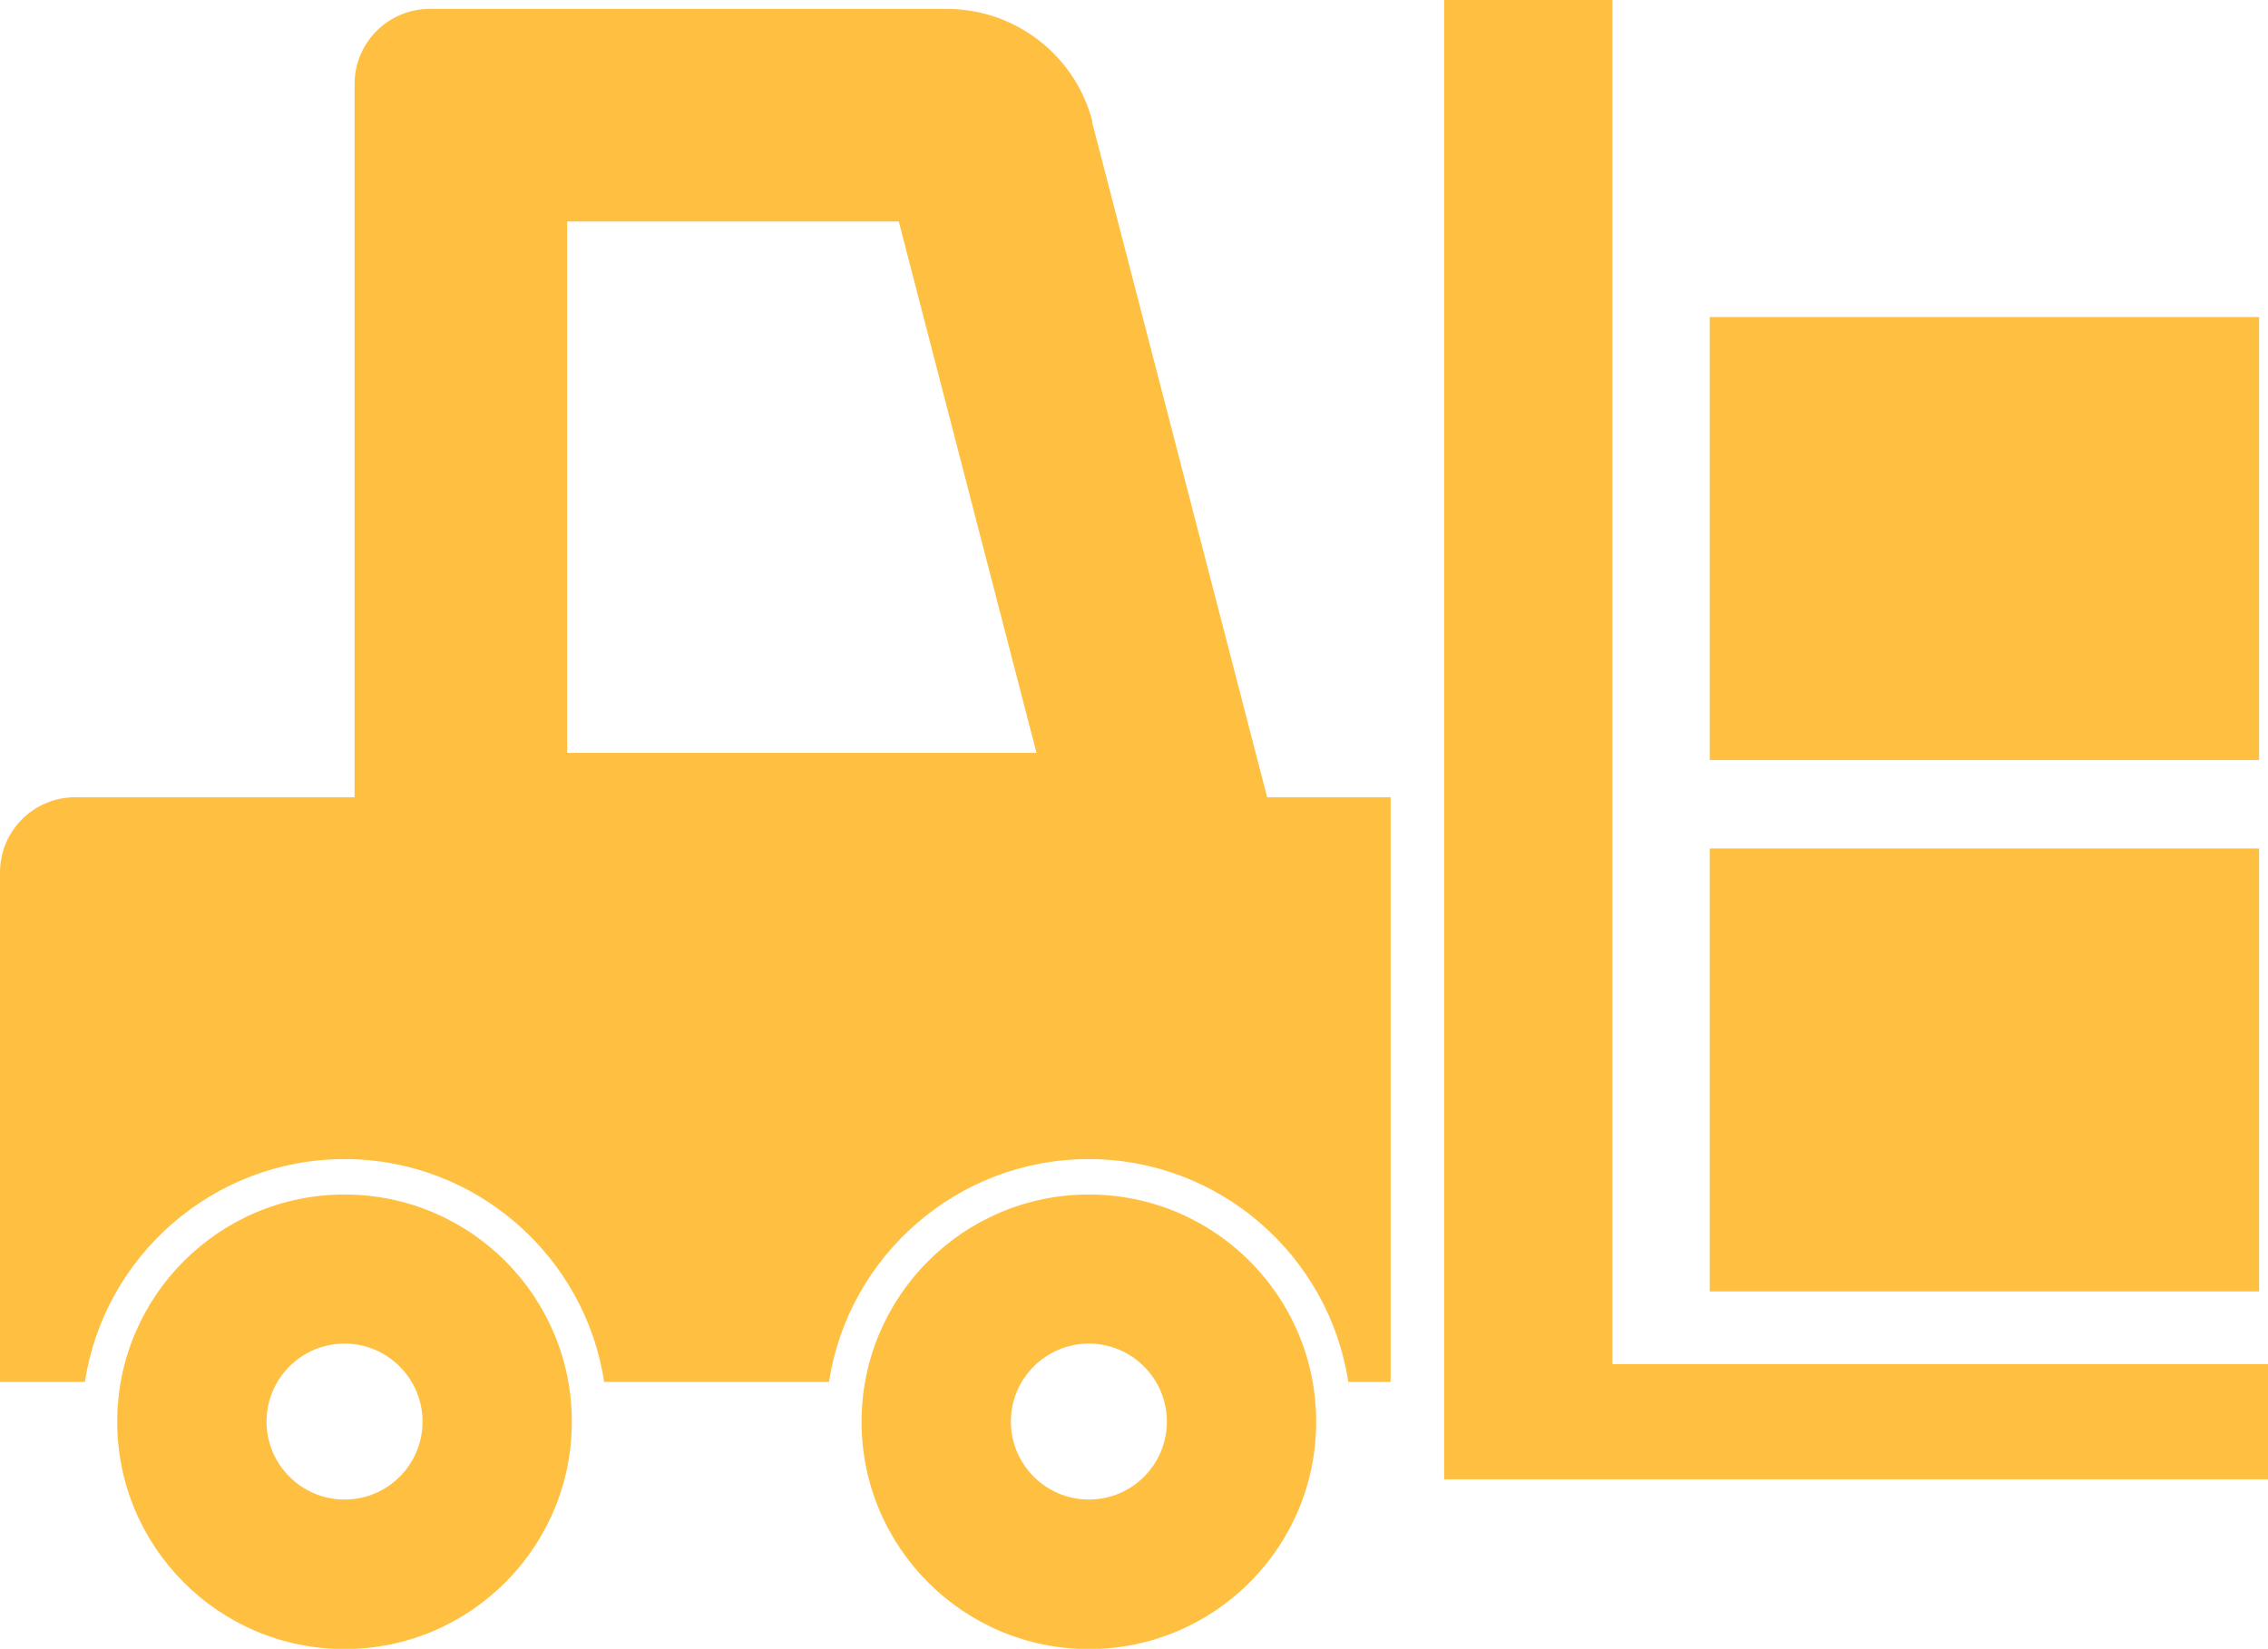
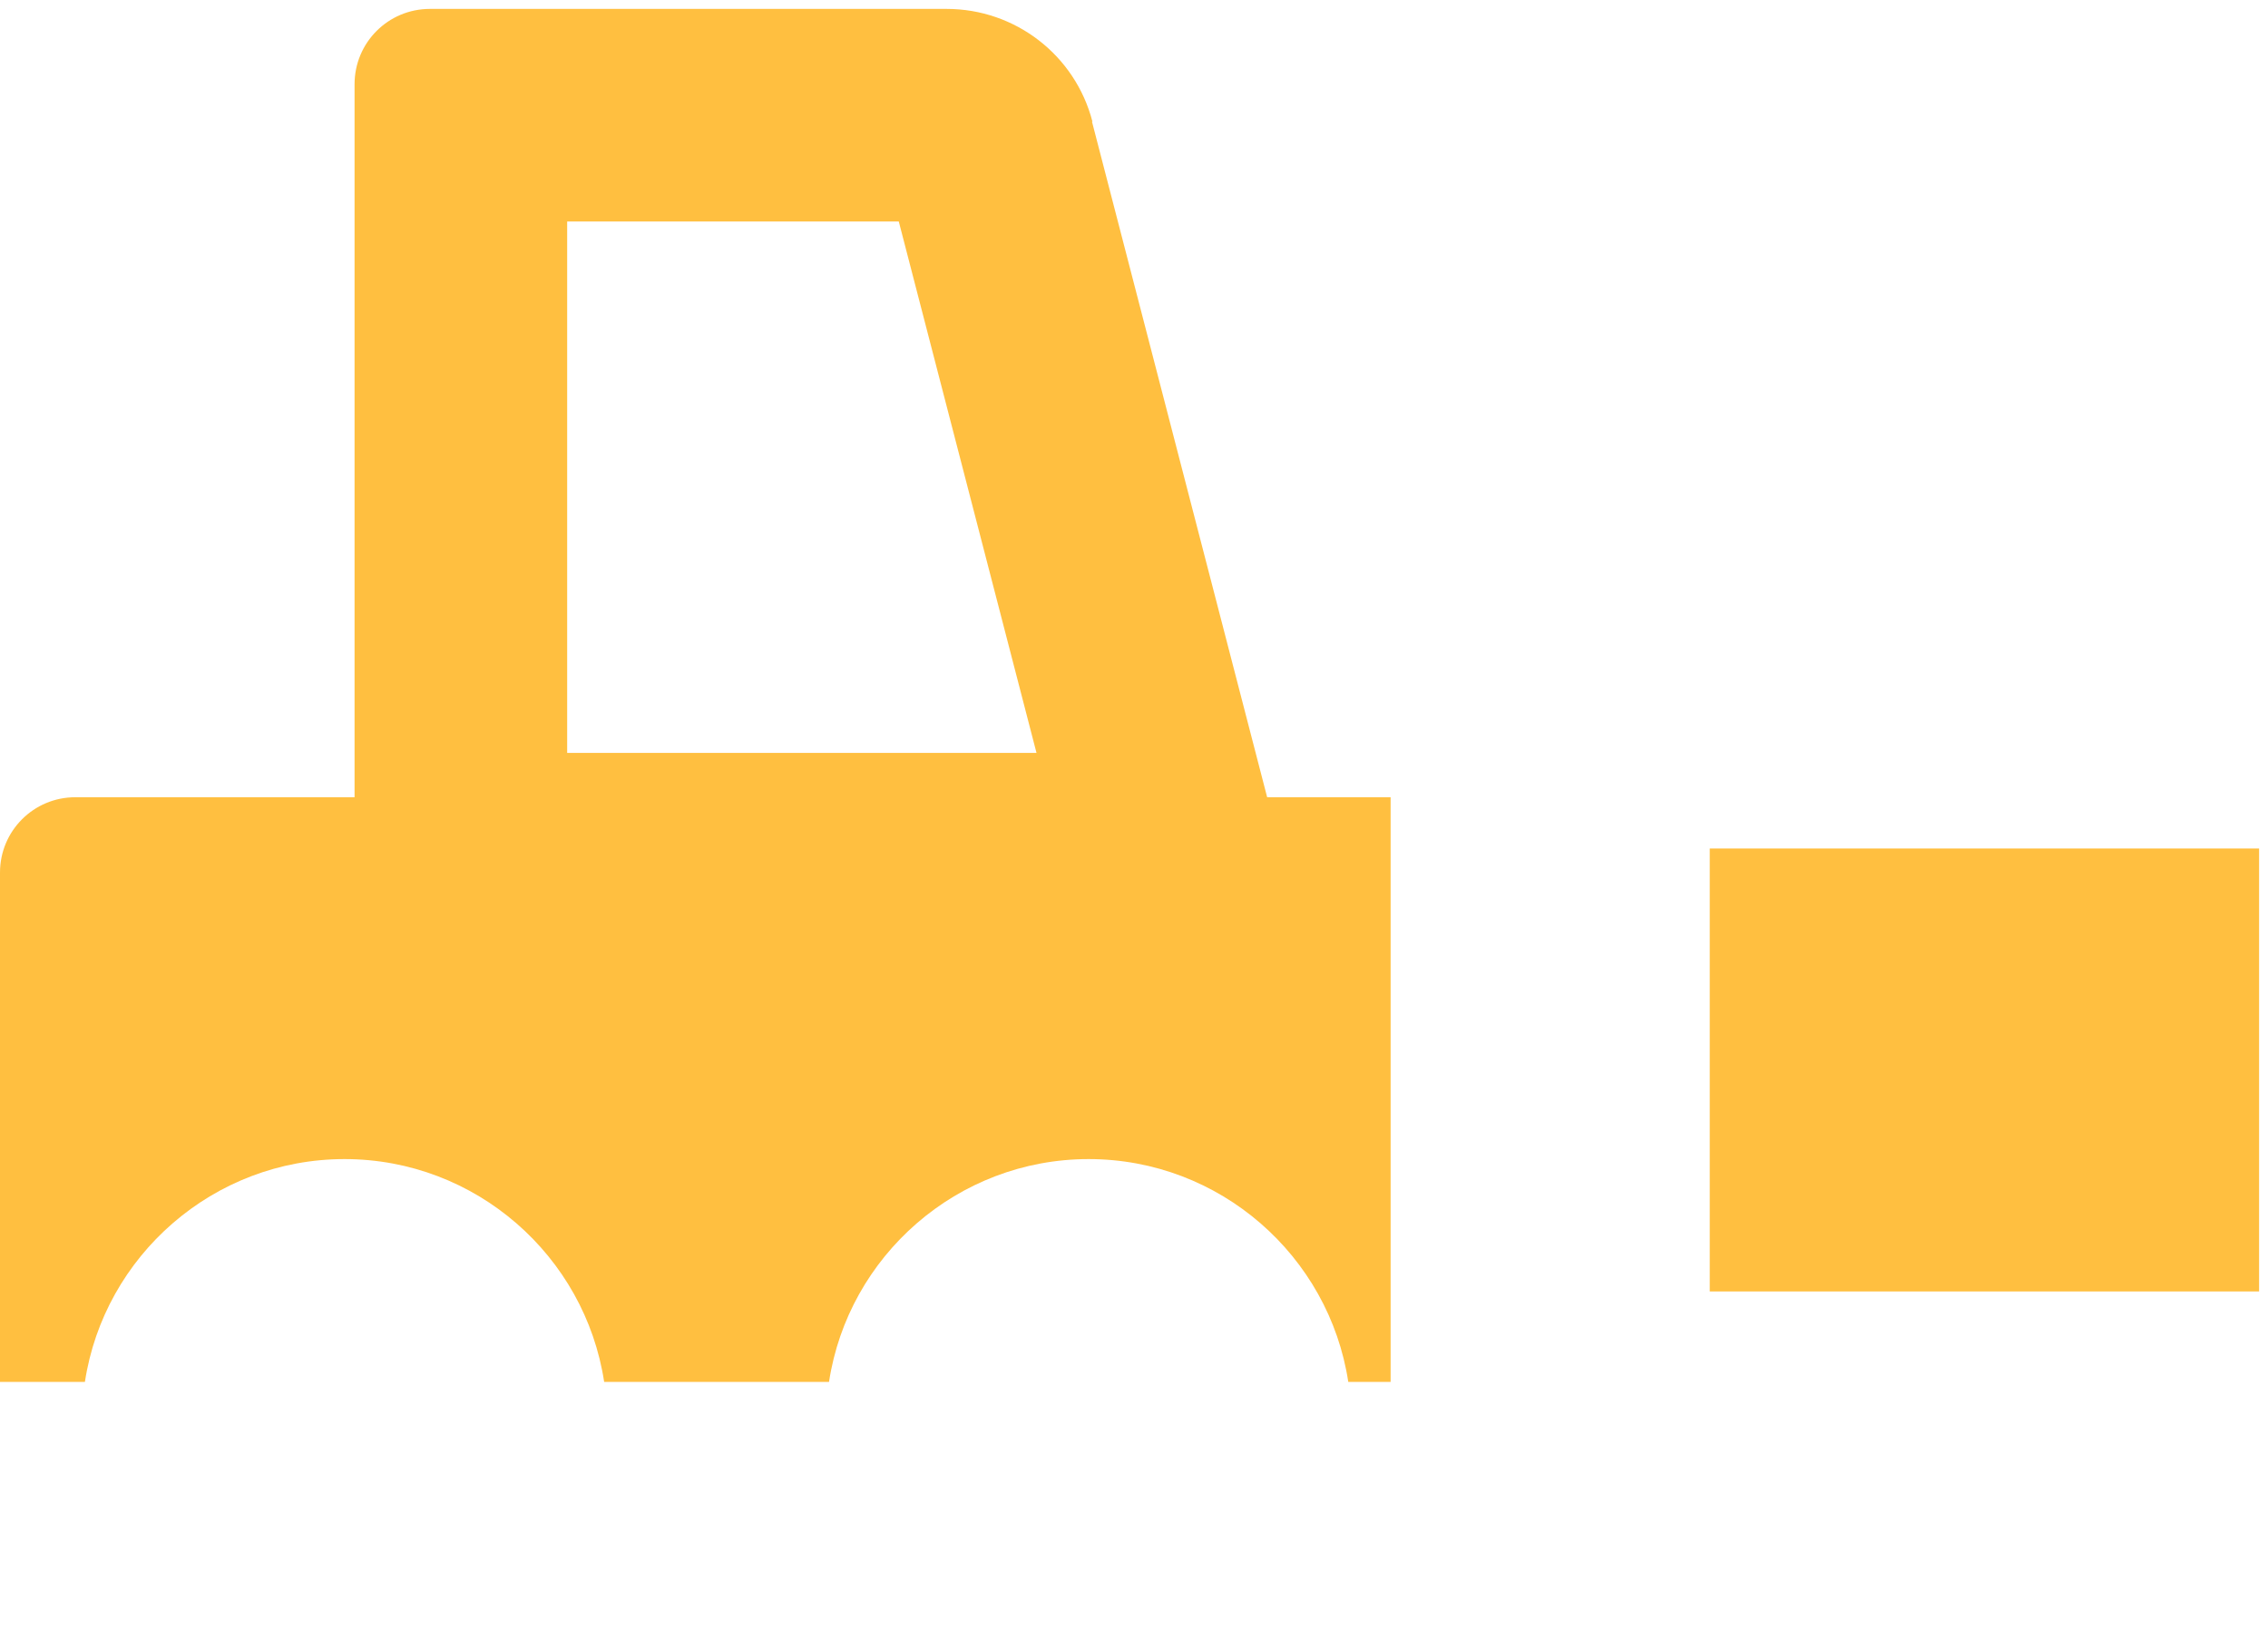
<svg xmlns="http://www.w3.org/2000/svg" id="_レイヤー_1" viewBox="0 0 101.77 74">
  <defs>
    <style>.cls-1{fill:#ffbf40;}</style>
  </defs>
  <path class="cls-1" d="m49.02,5.46c-.77-2.98-3.46-5.06-6.54-5.06h-23.19c-1.87,0-3.38,1.51-3.38,3.38v32H3.38c-1.87,0-3.38,1.51-3.38,3.38v22.86h3.81c.86-5.65,5.76-10,11.65-10s10.79,4.35,11.65,10h10.09c.86-5.65,5.76-10,11.65-10s10.79,4.35,11.65,10h1.9v-26.24h-5.54l-7.86-30.32Zm-23.57,28.33V9.94h14.88l6.18,23.85h-21.06Z" />
-   <polygon class="cls-1" points="72.35 61.22 72.35 0 64.8 0 64.8 66.39 101.77 66.39 101.77 61.22 72.35 61.22" />
-   <path class="cls-1" d="m15.46,53.61c-5.63,0-10.2,4.57-10.2,10.2s4.57,10.2,10.2,10.2,10.2-4.57,10.2-10.2-4.56-10.2-10.2-10.2Zm0,13.69c-1.93,0-3.5-1.57-3.5-3.5s1.57-3.5,3.5-3.5,3.5,1.57,3.5,3.5-1.56,3.5-3.5,3.5Z" />
-   <path class="cls-1" d="m48.86,53.61c-5.63,0-10.2,4.57-10.2,10.2s4.57,10.2,10.2,10.2,10.2-4.57,10.2-10.2-4.56-10.2-10.2-10.2Zm0,13.69c-1.93,0-3.5-1.57-3.5-3.5s1.57-3.5,3.5-3.5,3.5,1.57,3.5,3.5-1.56,3.5-3.5,3.5Z" />
  <rect class="cls-1" x="76.72" y="38.08" width="24.65" height="19.88" />
-   <rect class="cls-1" x="76.72" y="14.23" width="24.65" height="19.88" />
</svg>